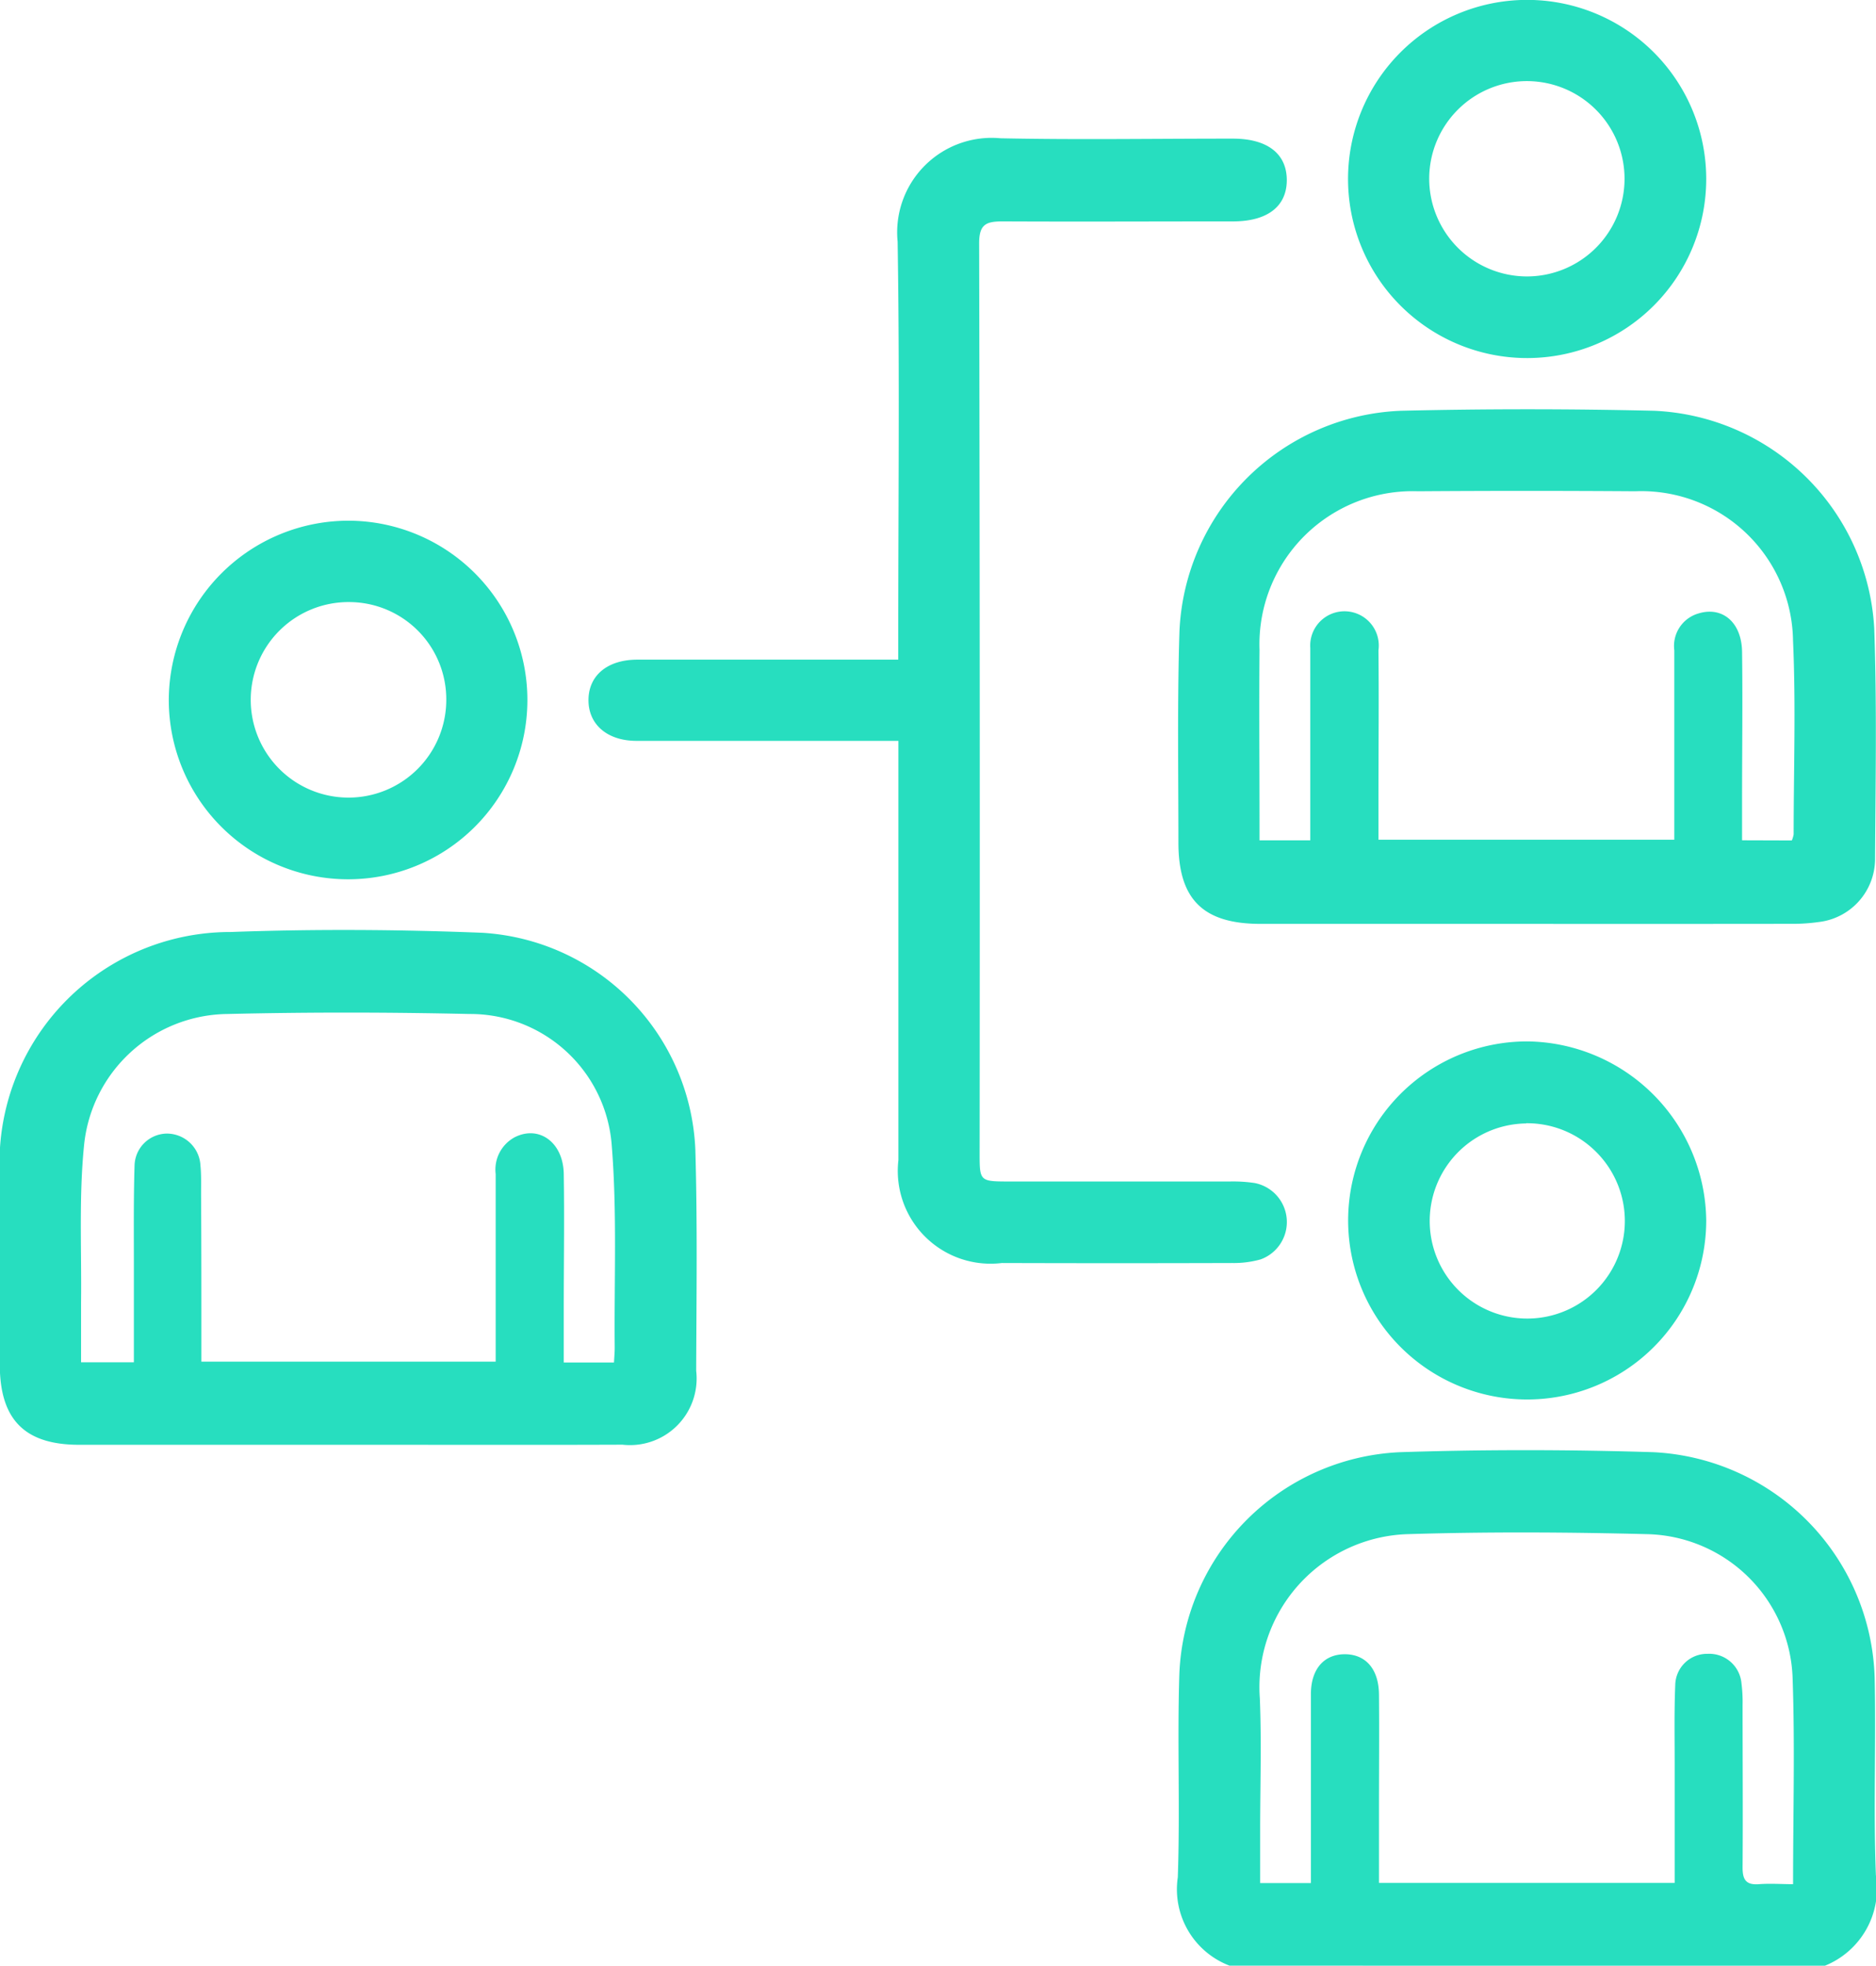
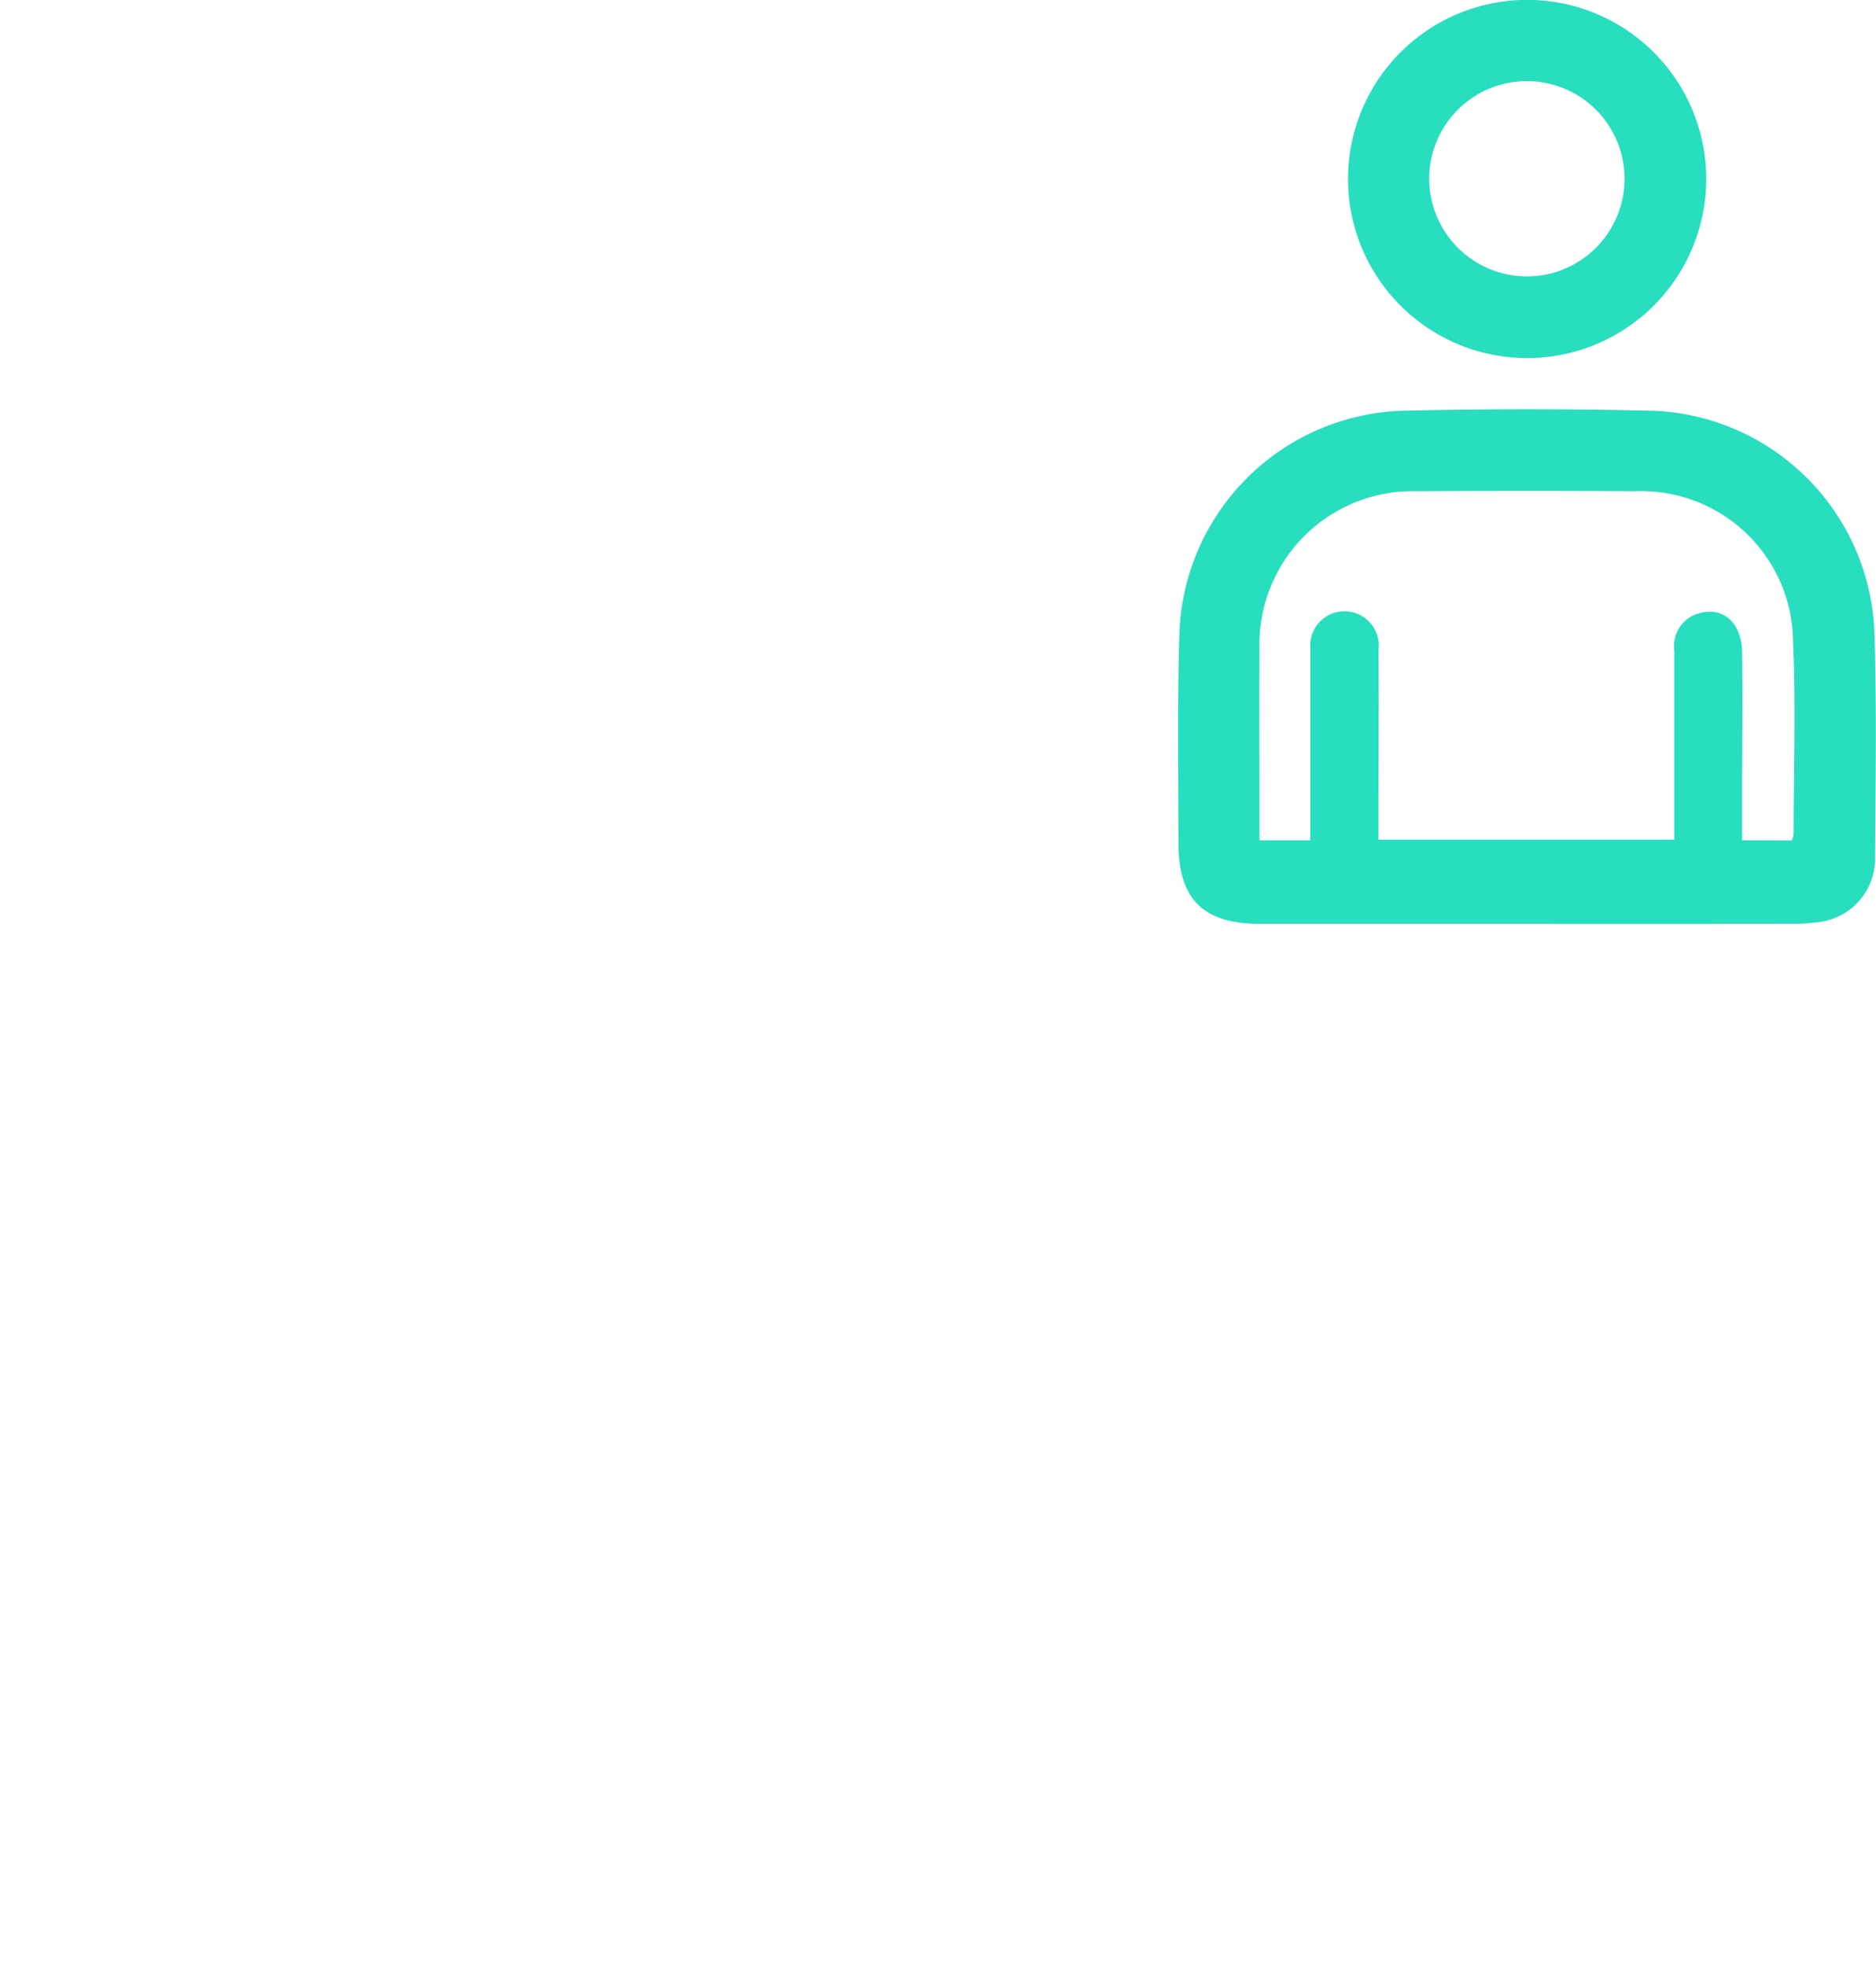
<svg xmlns="http://www.w3.org/2000/svg" id="icones_ok-06" data-name="icones ok-06" width="36.265" height="38" viewBox="0 0 36.265 38">
-   <path id="Caminho_28699" data-name="Caminho 28699" d="M305.246,370.733a1.579,1.579,0,0,1-1-1.707c.046-1.309-.012-2.622.03-3.932a4.47,4.47,0,0,1,4.263-4.287c1.631-.053,3.266-.051,4.9,0a4.5,4.5,0,0,1,4.278,4.357c.028,1.273-.026,2.551.024,3.821a1.608,1.608,0,0,1-.987,1.75Zm8.605-1.6v-2.3c0-.507-.01-1.015.011-1.52a.615.615,0,0,1,.623-.608.626.626,0,0,1,.658.576,2.783,2.783,0,0,1,.021.406c0,1.051.007,2.1,0,3.153,0,.24.073.336.318.318.216-.017.435,0,.658,0,0-1.366.037-2.676-.009-3.983a2.88,2.88,0,0,0-2.793-2.783c-1.557-.04-3.116-.048-4.672,0a2.96,2.96,0,0,0-2.834,3.175c.034.852.006,1.706.006,2.559v1.01h.981v-.424c0-1.075,0-2.151,0-3.227,0-.49.258-.773.658-.772s.653.285.658.776c.007.74,0,1.481,0,2.221v1.423Z" transform="translate(-281.478 -332.734)" fill="#27debf" />
  <path id="Caminho_28700" data-name="Caminho 28700" d="M311.086,126.144h-5.157c-1.111,0-1.589-.474-1.588-1.575,0-1.36-.023-2.721.02-4.08a4.462,4.462,0,0,1,4.278-4.264q2.448-.058,4.9,0a4.456,4.456,0,0,1,4.253,4.209c.052,1.481.025,2.968.016,4.451a1.23,1.23,0,0,1-1.08,1.222,3.655,3.655,0,0,1-.554.036Q313.628,126.146,311.086,126.144Zm5.113-1.613a.52.52,0,0,0,.035-.118c0-1.249.044-2.5-.012-3.745a2.932,2.932,0,0,0-3.051-2.887q-2.1-.015-4.2,0a2.961,2.961,0,0,0-3.062,3.068c-.01,1.125,0,2.25,0,3.373v.307h.981V121.11c0-.1,0-.2,0-.3a.663.663,0,1,1,1.318.046c.01.963,0,1.929,0,2.893v.768h5.719v-3.661a.654.654,0,0,1,.467-.713c.462-.142.835.171.843.741.013.952,0,1.9,0,2.856v.788Z" transform="translate(-281.561 -108.284)" fill="#27debf" />
-   <path id="Caminho_28701" data-name="Caminho 28701" d="M34.27,248.507h-5.2c-1.054,0-1.532-.488-1.534-1.548v-3.674A4.463,4.463,0,0,1,32,238.594c1.618-.059,3.243-.049,4.861.015a4.384,4.384,0,0,1,4.121,4.2c.041,1.422.021,2.845.016,4.267a1.288,1.288,0,0,1-1.424,1.429C37.809,248.512,36.04,248.506,34.27,248.507ZM31.433,246.9h5.689v-3.626a.71.71,0,0,1,.369-.713c.47-.237.937.1.947.708.014.865,0,1.728,0,2.6v1.047h.971c.006-.111.015-.207.014-.3-.012-1.3.047-2.6-.057-3.891a2.743,2.743,0,0,0-2.755-2.546c-1.557-.035-3.117-.037-4.673,0a2.817,2.817,0,0,0-2.774,2.547c-.1,1.005-.045,2.025-.057,3.038v1.148h1.021v-1.833c0-.658-.007-1.311.013-1.966a.633.633,0,0,1,.616-.622.651.651,0,0,1,.658.616c.018.184.012.371.012.556C31.434,244.731,31.433,245.805,31.433,246.9Z" transform="translate(-27.54 -220.577)" fill="#27debf" />
-   <path id="Caminho_28702" data-name="Caminho 28702" d="M171.79,64.2h-5.061c-.569,0-.932-.32-.929-.792s.365-.776.94-.778c1.534,0,3.068,0,4.6,0h.448v-.472c0-2.536.029-5.072-.012-7.607a1.827,1.827,0,0,1,1.989-2c1.472.031,2.945.007,4.417.007h.075c.666,0,1.041.291,1.042.8s-.373.8-1.041.8c-1.485,0-2.969.007-4.454,0-.317,0-.453.055-.452.424q.018,8.814.009,17.627c0,.494.017.508.534.509H178.2a2.836,2.836,0,0,1,.48.03.768.768,0,0,1,.113,1.476,1.912,1.912,0,0,1-.548.07q-2.226.007-4.454,0a1.794,1.794,0,0,1-2-1.988V64.2Z" transform="translate(-154.424 -49.878)" fill="#27debf" />
  <path id="Caminho_28703" data-name="Caminho 28703" d="M351.184,23.5a3.462,3.462,0,1,1-3.485-3.456A3.462,3.462,0,0,1,351.184,23.5ZM347.71,25.39a1.888,1.888,0,1,0-1.881-1.9A1.892,1.892,0,0,0,347.71,25.39Z" transform="translate(-318.201 -20.046)" fill="#27debf" />
-   <path id="Caminho_28704" data-name="Caminho 28704" d="M70.677,142.39a3.466,3.466,0,1,1-3.482,3.453,3.475,3.475,0,0,1,3.482-3.453Zm.013,1.573a1.89,1.89,0,1,0,1.869,1.9,1.88,1.88,0,0,0-1.869-1.9Z" transform="translate(-63.932 -132.324)" fill="#27debf" />
-   <path id="Caminho_28705" data-name="Caminho 28705" d="M351.193,268.175a3.461,3.461,0,1,1-3.447-3.457A3.5,3.5,0,0,1,351.193,268.175Zm-3.482-1.871a1.886,1.886,0,1,0,1.342.538A1.886,1.886,0,0,0,347.711,266.3Z" transform="translate(-318.21 -244.586)" fill="#27debf" />
</svg>